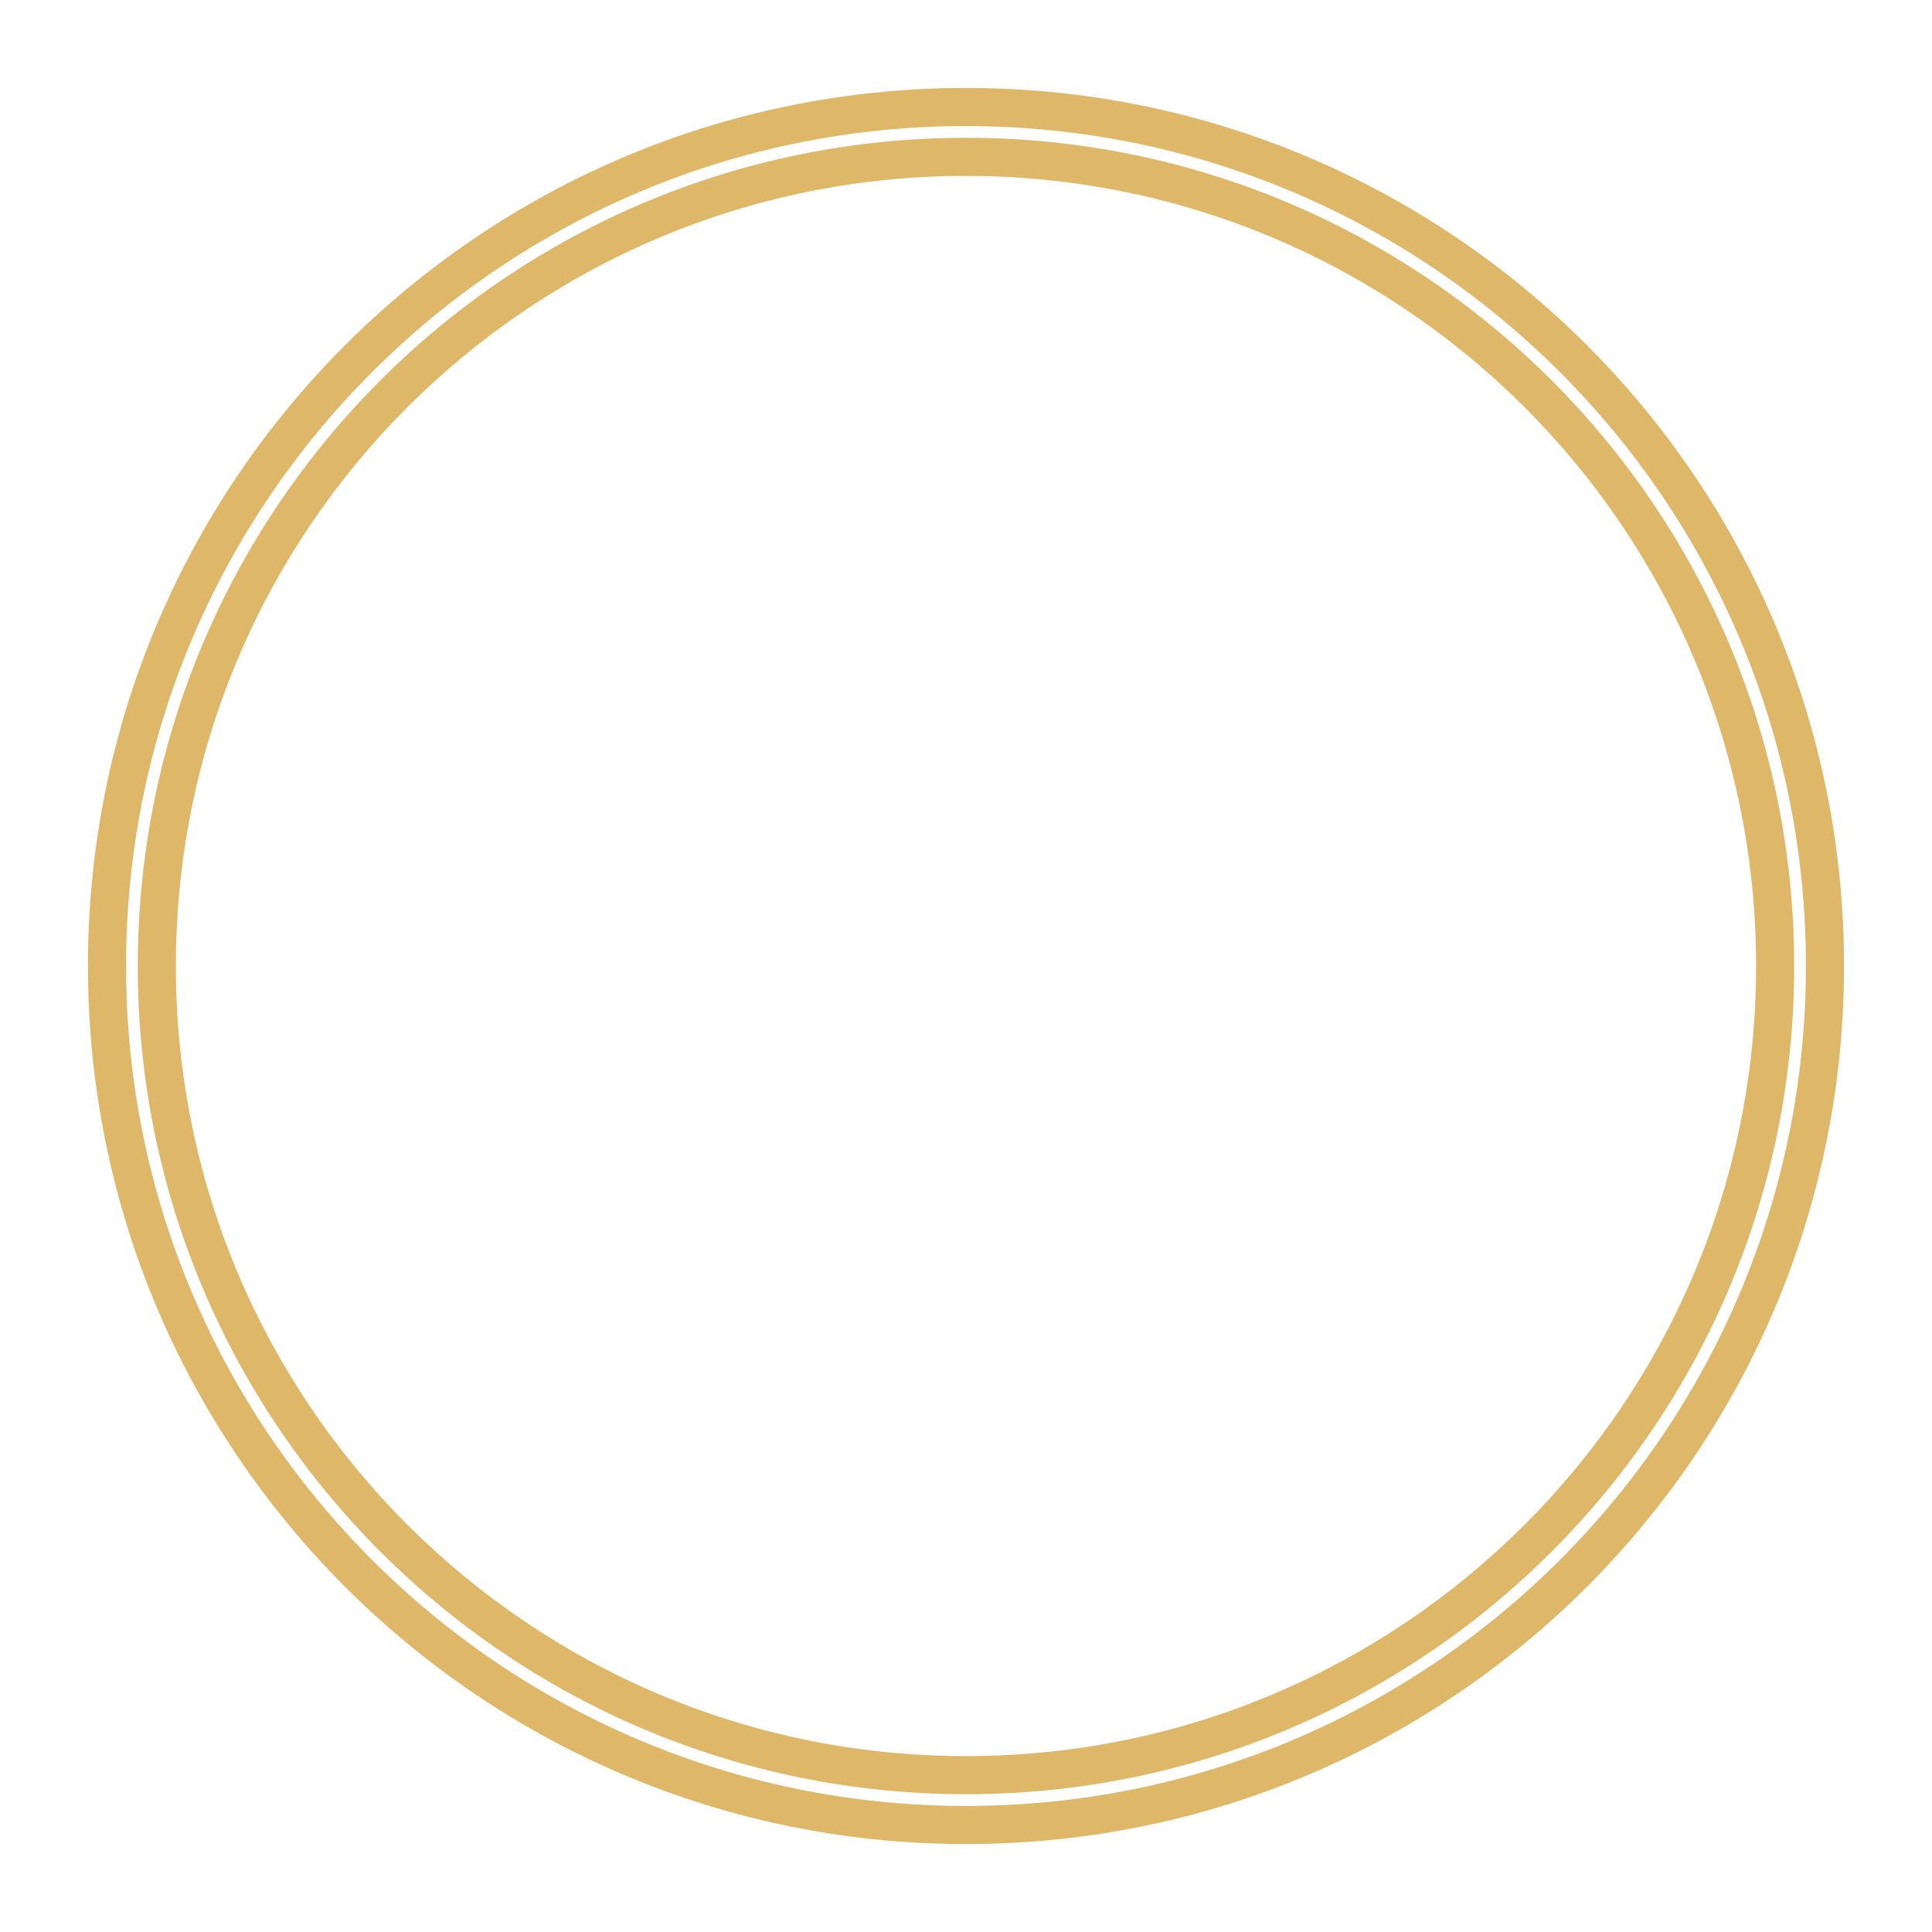
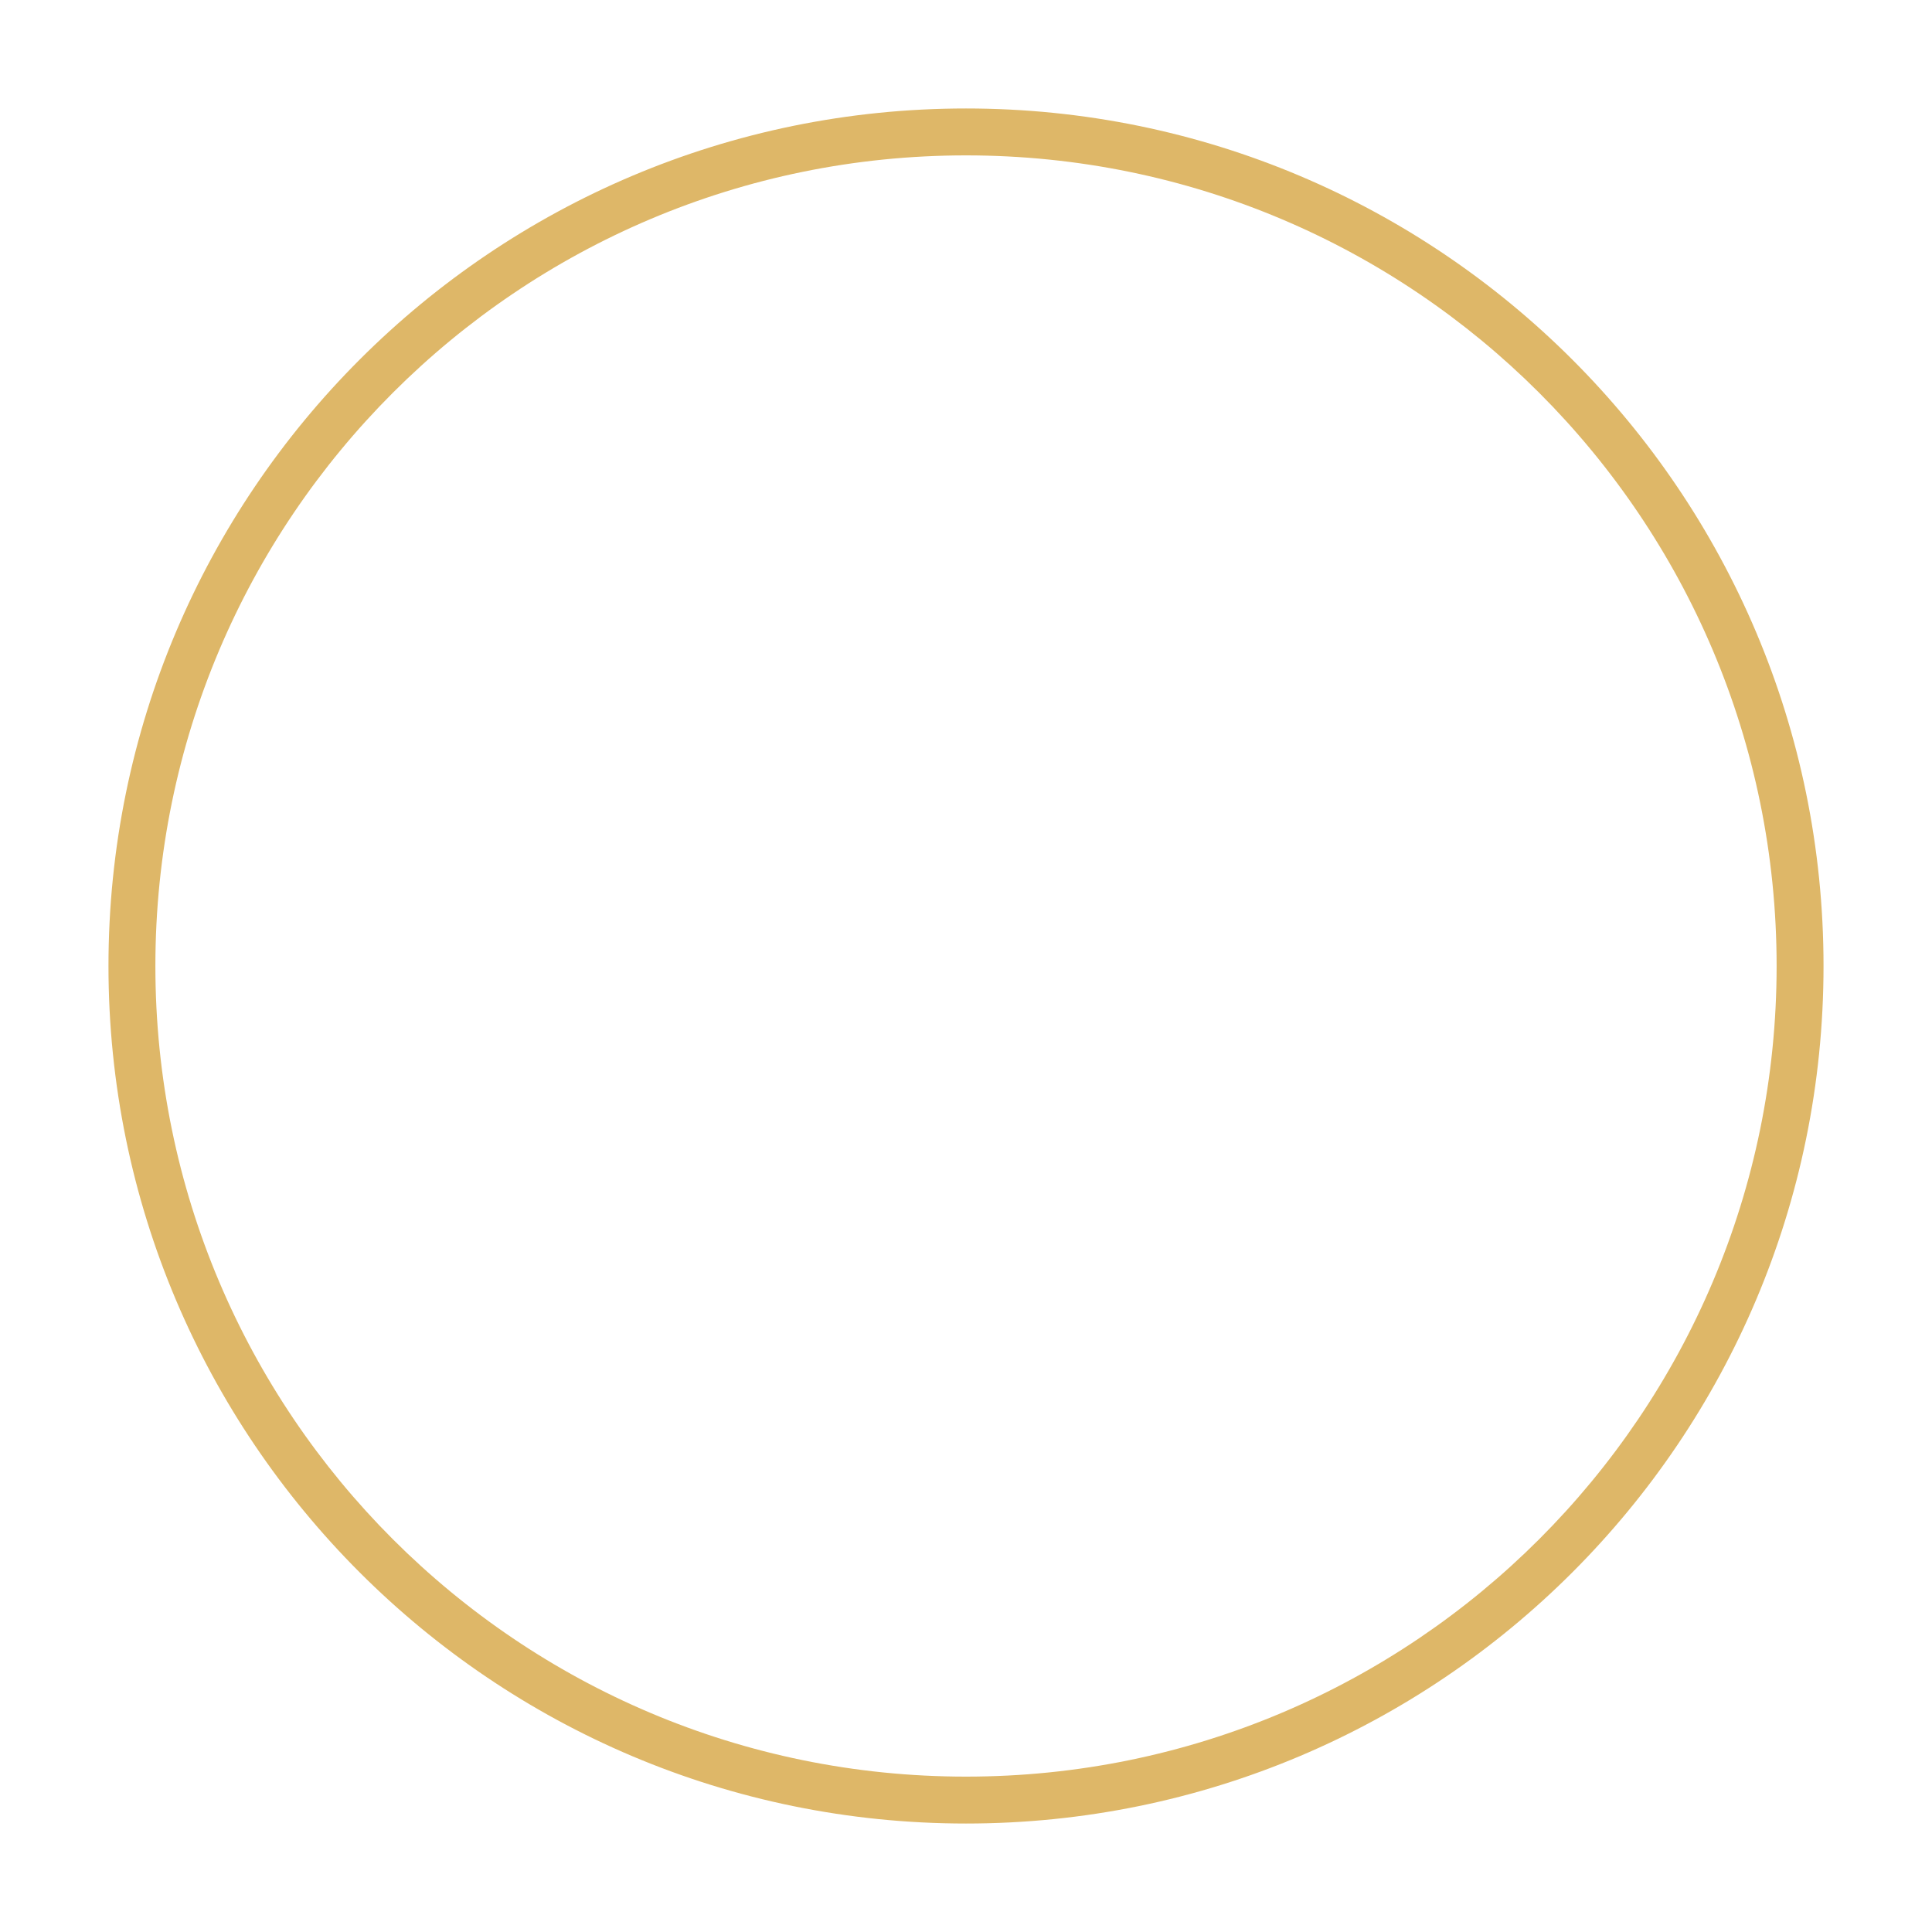
<svg xmlns="http://www.w3.org/2000/svg" width="659" height="659" viewBox="0 0 659 659" fill="none">
  <g filter="url(#filter0_f_223_29267)">
-     <path fill-rule="evenodd" clip-rule="evenodd" d="M329.5 60C180.659 60 60 180.659 60 329.5C60 478.341 180.659 599 329.5 599C478.341 599 599 478.341 599 329.5C599 180.659 478.341 60 329.5 60ZM30 329.5C30 164.091 164.091 30 329.5 30C494.909 30 629 164.091 629 329.5C629 494.909 494.909 629 329.5 629C164.091 629 30 494.909 30 329.5Z" fill="#DEB768" />
-   </g>
+     </g>
  <g filter="url(#filter1_f_223_29267)">
    <path fill-rule="evenodd" clip-rule="evenodd" d="M329.5 53C176.793 53 53 176.793 53 329.5C53 482.207 176.793 606 329.5 606C482.207 606 606 482.207 606 329.5C606 176.793 482.207 53 329.5 53ZM37 329.5C37 167.957 167.957 37 329.5 37C491.043 37 622 167.957 622 329.5C622 491.043 491.043 622 329.5 622C167.957 622 37 491.043 37 329.5Z" fill="#DEB768" />
  </g>
  <g filter="url(#filter2_f_223_29267)">
    <path fill-rule="evenodd" clip-rule="evenodd" d="M329.5 49C174.584 49 49 174.584 49 329.5C49 484.416 174.584 610 329.5 610C484.416 610 610 484.416 610 329.5C610 174.584 484.416 49 329.5 49ZM41 329.5C41 170.166 170.166 41 329.5 41C488.834 41 618 170.166 618 329.5C618 488.834 488.834 618 329.5 618C170.166 618 41 488.834 41 329.5Z" fill="#DEB768" />
  </g>
  <g filter="url(#filter3_f_223_29267)">
-     <path fill-rule="evenodd" clip-rule="evenodd" d="M329.5 47C173.48 47 47 173.48 47 329.5C47 485.52 173.48 612 329.5 612C485.52 612 612 485.52 612 329.5C612 173.48 485.52 47 329.5 47ZM43 329.5C43 171.27 171.27 43 329.5 43C487.73 43 616 171.27 616 329.5C616 487.73 487.73 616 329.5 616C171.27 616 43 487.73 43 329.5Z" fill="white" />
-   </g>
+     </g>
  <defs>
    <filter id="filter0_f_223_29267" x="0" y="0" width="659" height="659" filterUnits="userSpaceOnUse" color-interpolation-filters="sRGB">
      <feFlood flood-opacity="0" result="BackgroundImageFix" />
      <feBlend mode="normal" in="SourceGraphic" in2="BackgroundImageFix" result="shape" />
      <feGaussianBlur stdDeviation="15" result="effect1_foregroundBlur_223_29267" />
    </filter>
    <filter id="filter1_f_223_29267" x="21" y="21" width="617" height="617" filterUnits="userSpaceOnUse" color-interpolation-filters="sRGB">
      <feFlood flood-opacity="0" result="BackgroundImageFix" />
      <feBlend mode="normal" in="SourceGraphic" in2="BackgroundImageFix" result="shape" />
      <feGaussianBlur stdDeviation="8" result="effect1_foregroundBlur_223_29267" />
    </filter>
    <filter id="filter2_f_223_29267" x="33" y="33" width="593" height="593" filterUnits="userSpaceOnUse" color-interpolation-filters="sRGB">
      <feFlood flood-opacity="0" result="BackgroundImageFix" />
      <feBlend mode="normal" in="SourceGraphic" in2="BackgroundImageFix" result="shape" />
      <feGaussianBlur stdDeviation="4" result="effect1_foregroundBlur_223_29267" />
    </filter>
    <filter id="filter3_f_223_29267" x="39" y="39" width="581" height="581" filterUnits="userSpaceOnUse" color-interpolation-filters="sRGB">
      <feFlood flood-opacity="0" result="BackgroundImageFix" />
      <feBlend mode="normal" in="SourceGraphic" in2="BackgroundImageFix" result="shape" />
      <feGaussianBlur stdDeviation="2" result="effect1_foregroundBlur_223_29267" />
    </filter>
  </defs>
</svg>